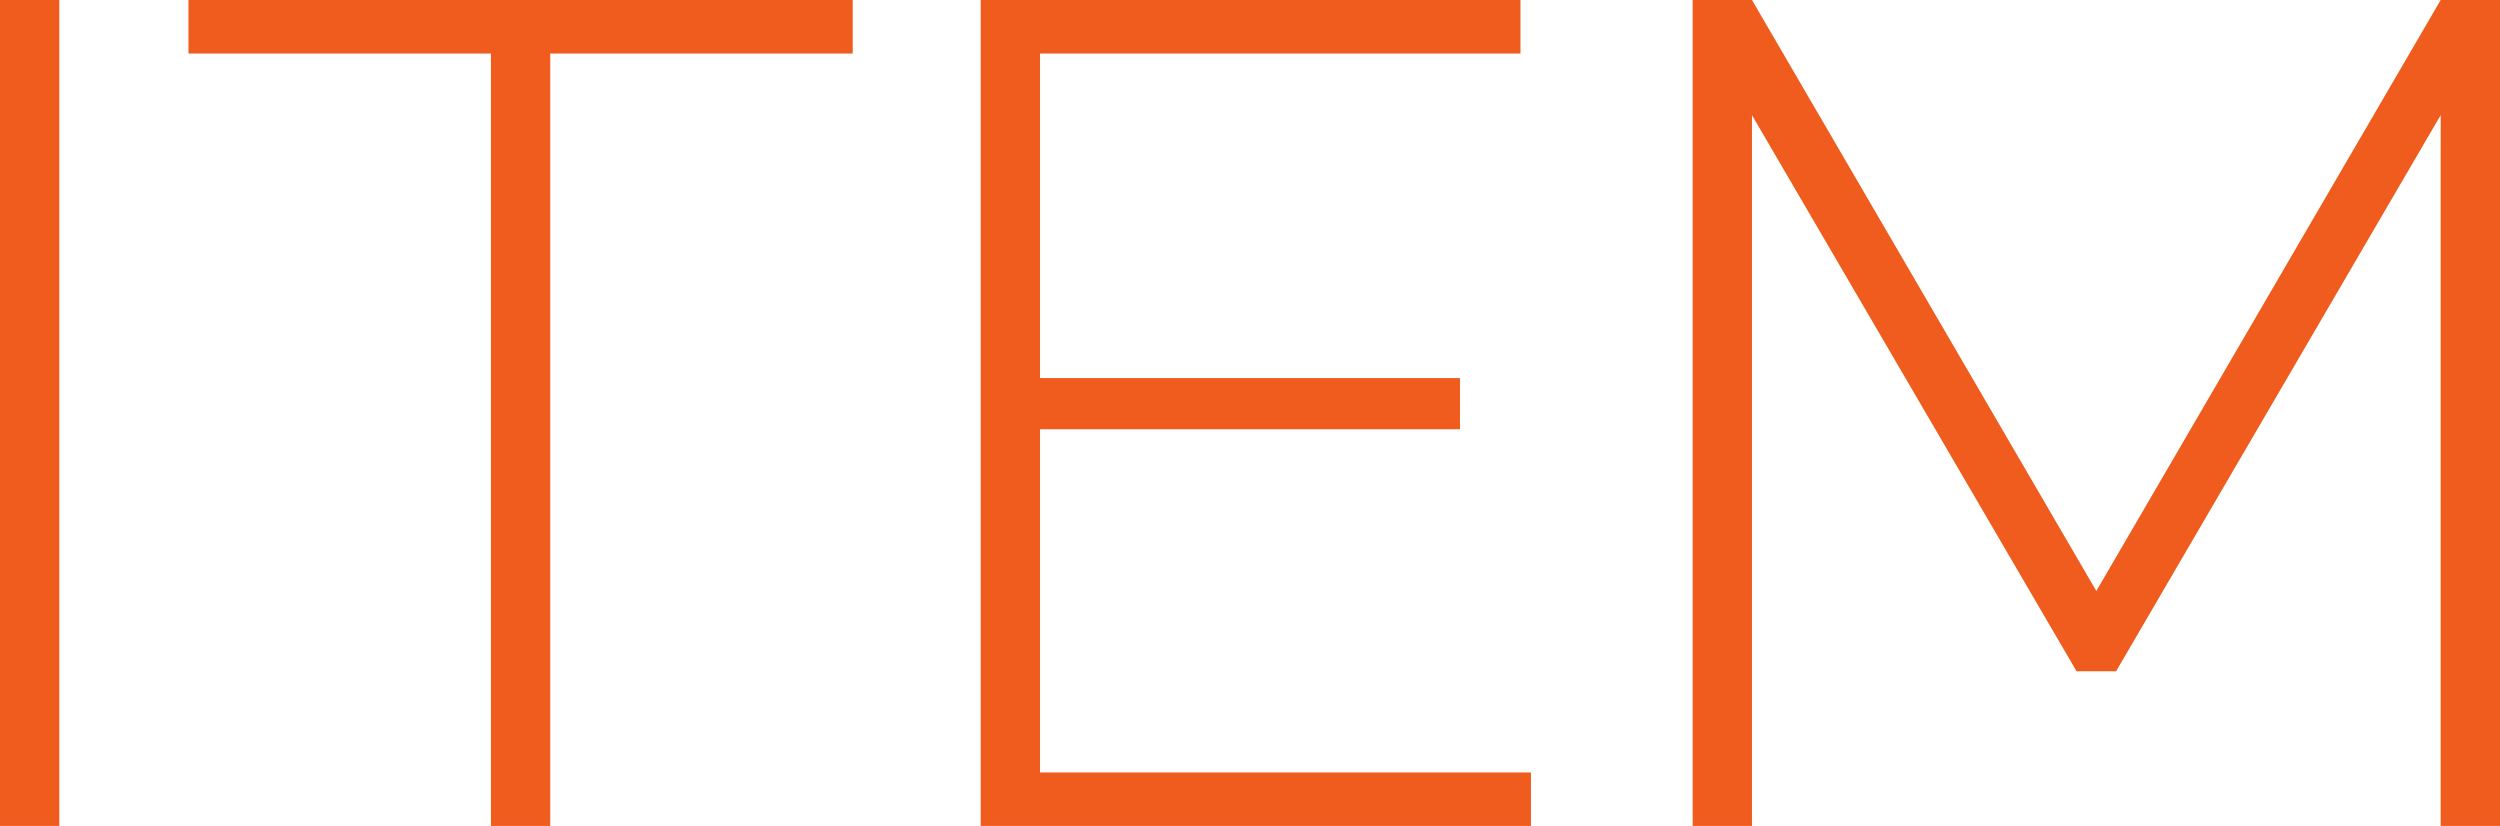
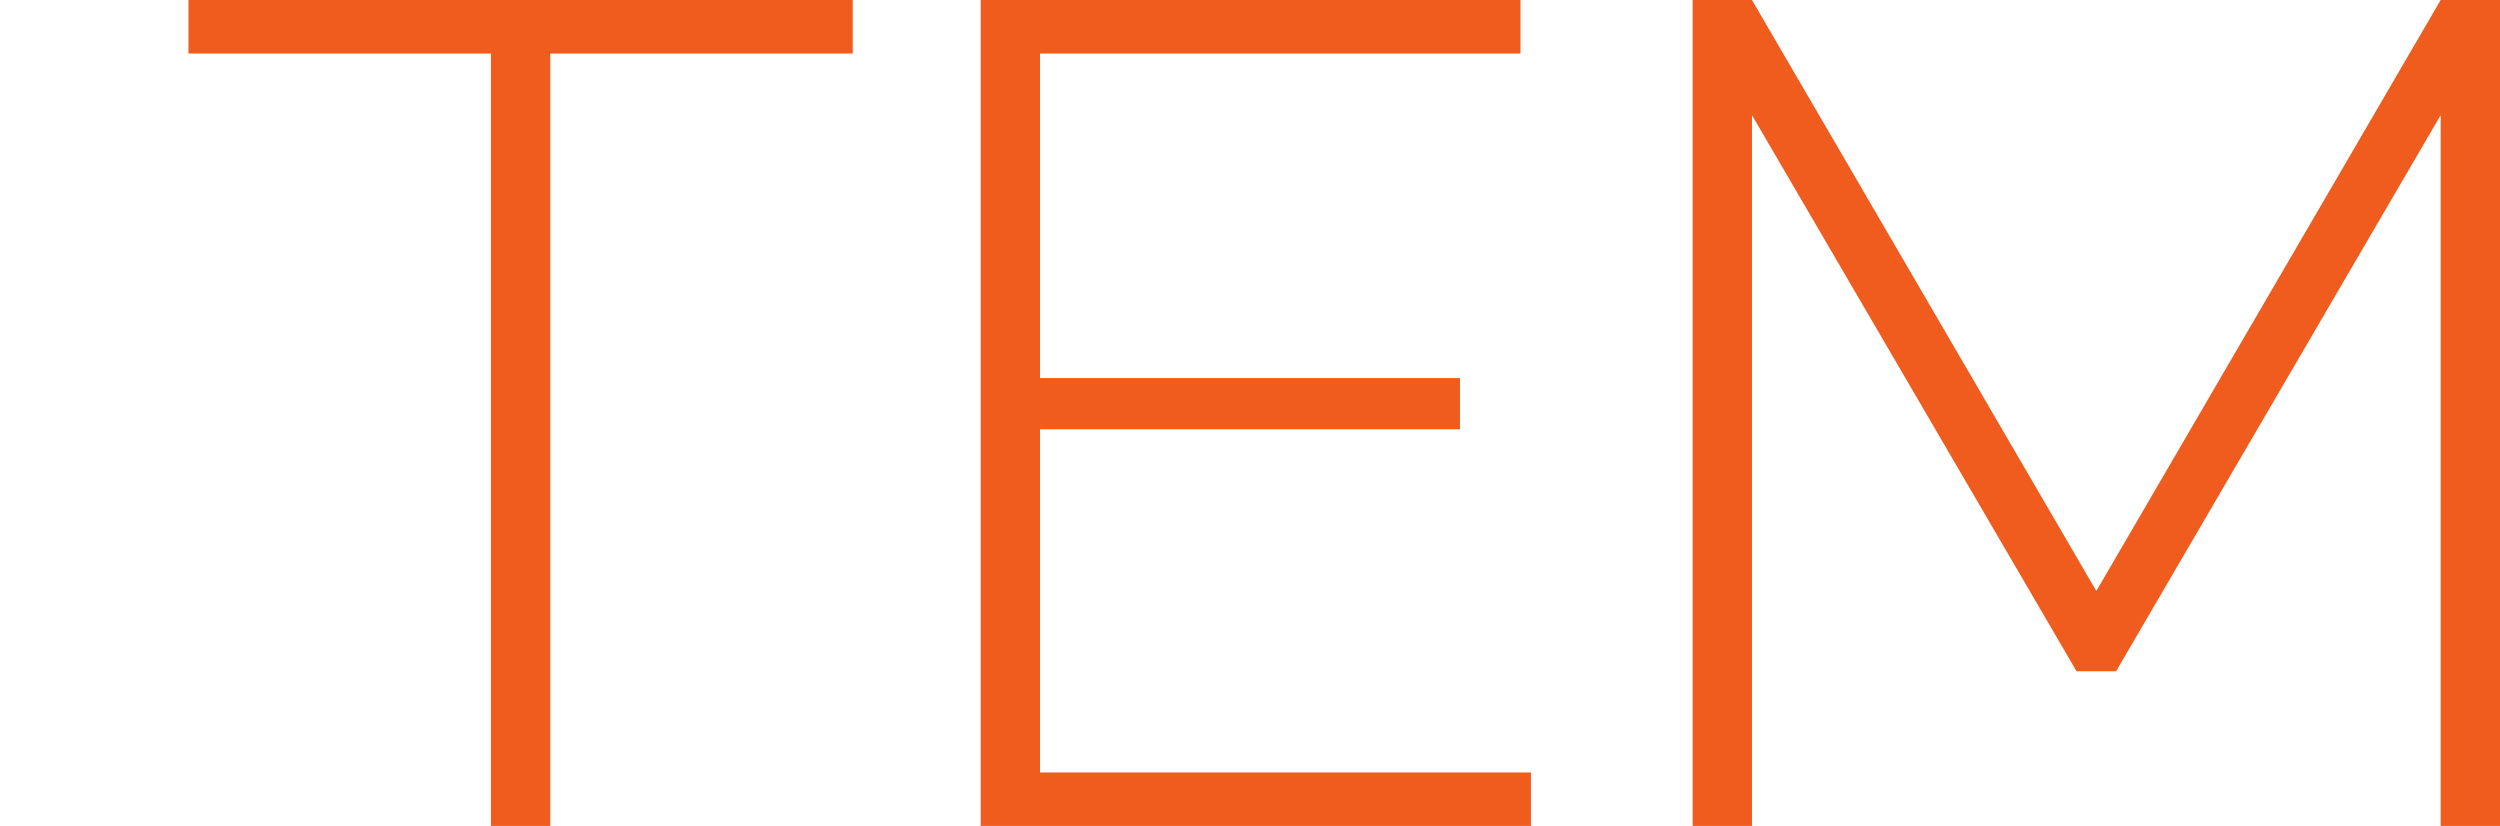
<svg xmlns="http://www.w3.org/2000/svg" id="_レイヤー_2" viewBox="0 0 322.35 106.5">
  <defs>
    <style>.cls-1{fill:#ef5c1d;}</style>
  </defs>
  <g id="_レイヤー_1-2">
-     <path class="cls-1" d="M0,106.5V0h7.65v106.5H0Z" />
    <path class="cls-1" d="M109.95,6.9h-39v99.6h-7.65V6.9H24.3V0h85.65v6.9Z" />
    <path class="cls-1" d="M197.4,99.6v6.9h-70.95V0h69.6v6.9h-61.95v41.85h54.15v6.6h-54.15v44.25h63.3Z" />
    <path class="cls-1" d="M314.7,106.5V14.85l-41.85,71.7h-5.1L225.9,14.85v91.65h-7.65V0h7.65l44.4,76.2L314.7,0h7.65v106.5h-7.65Z" />
  </g>
</svg>